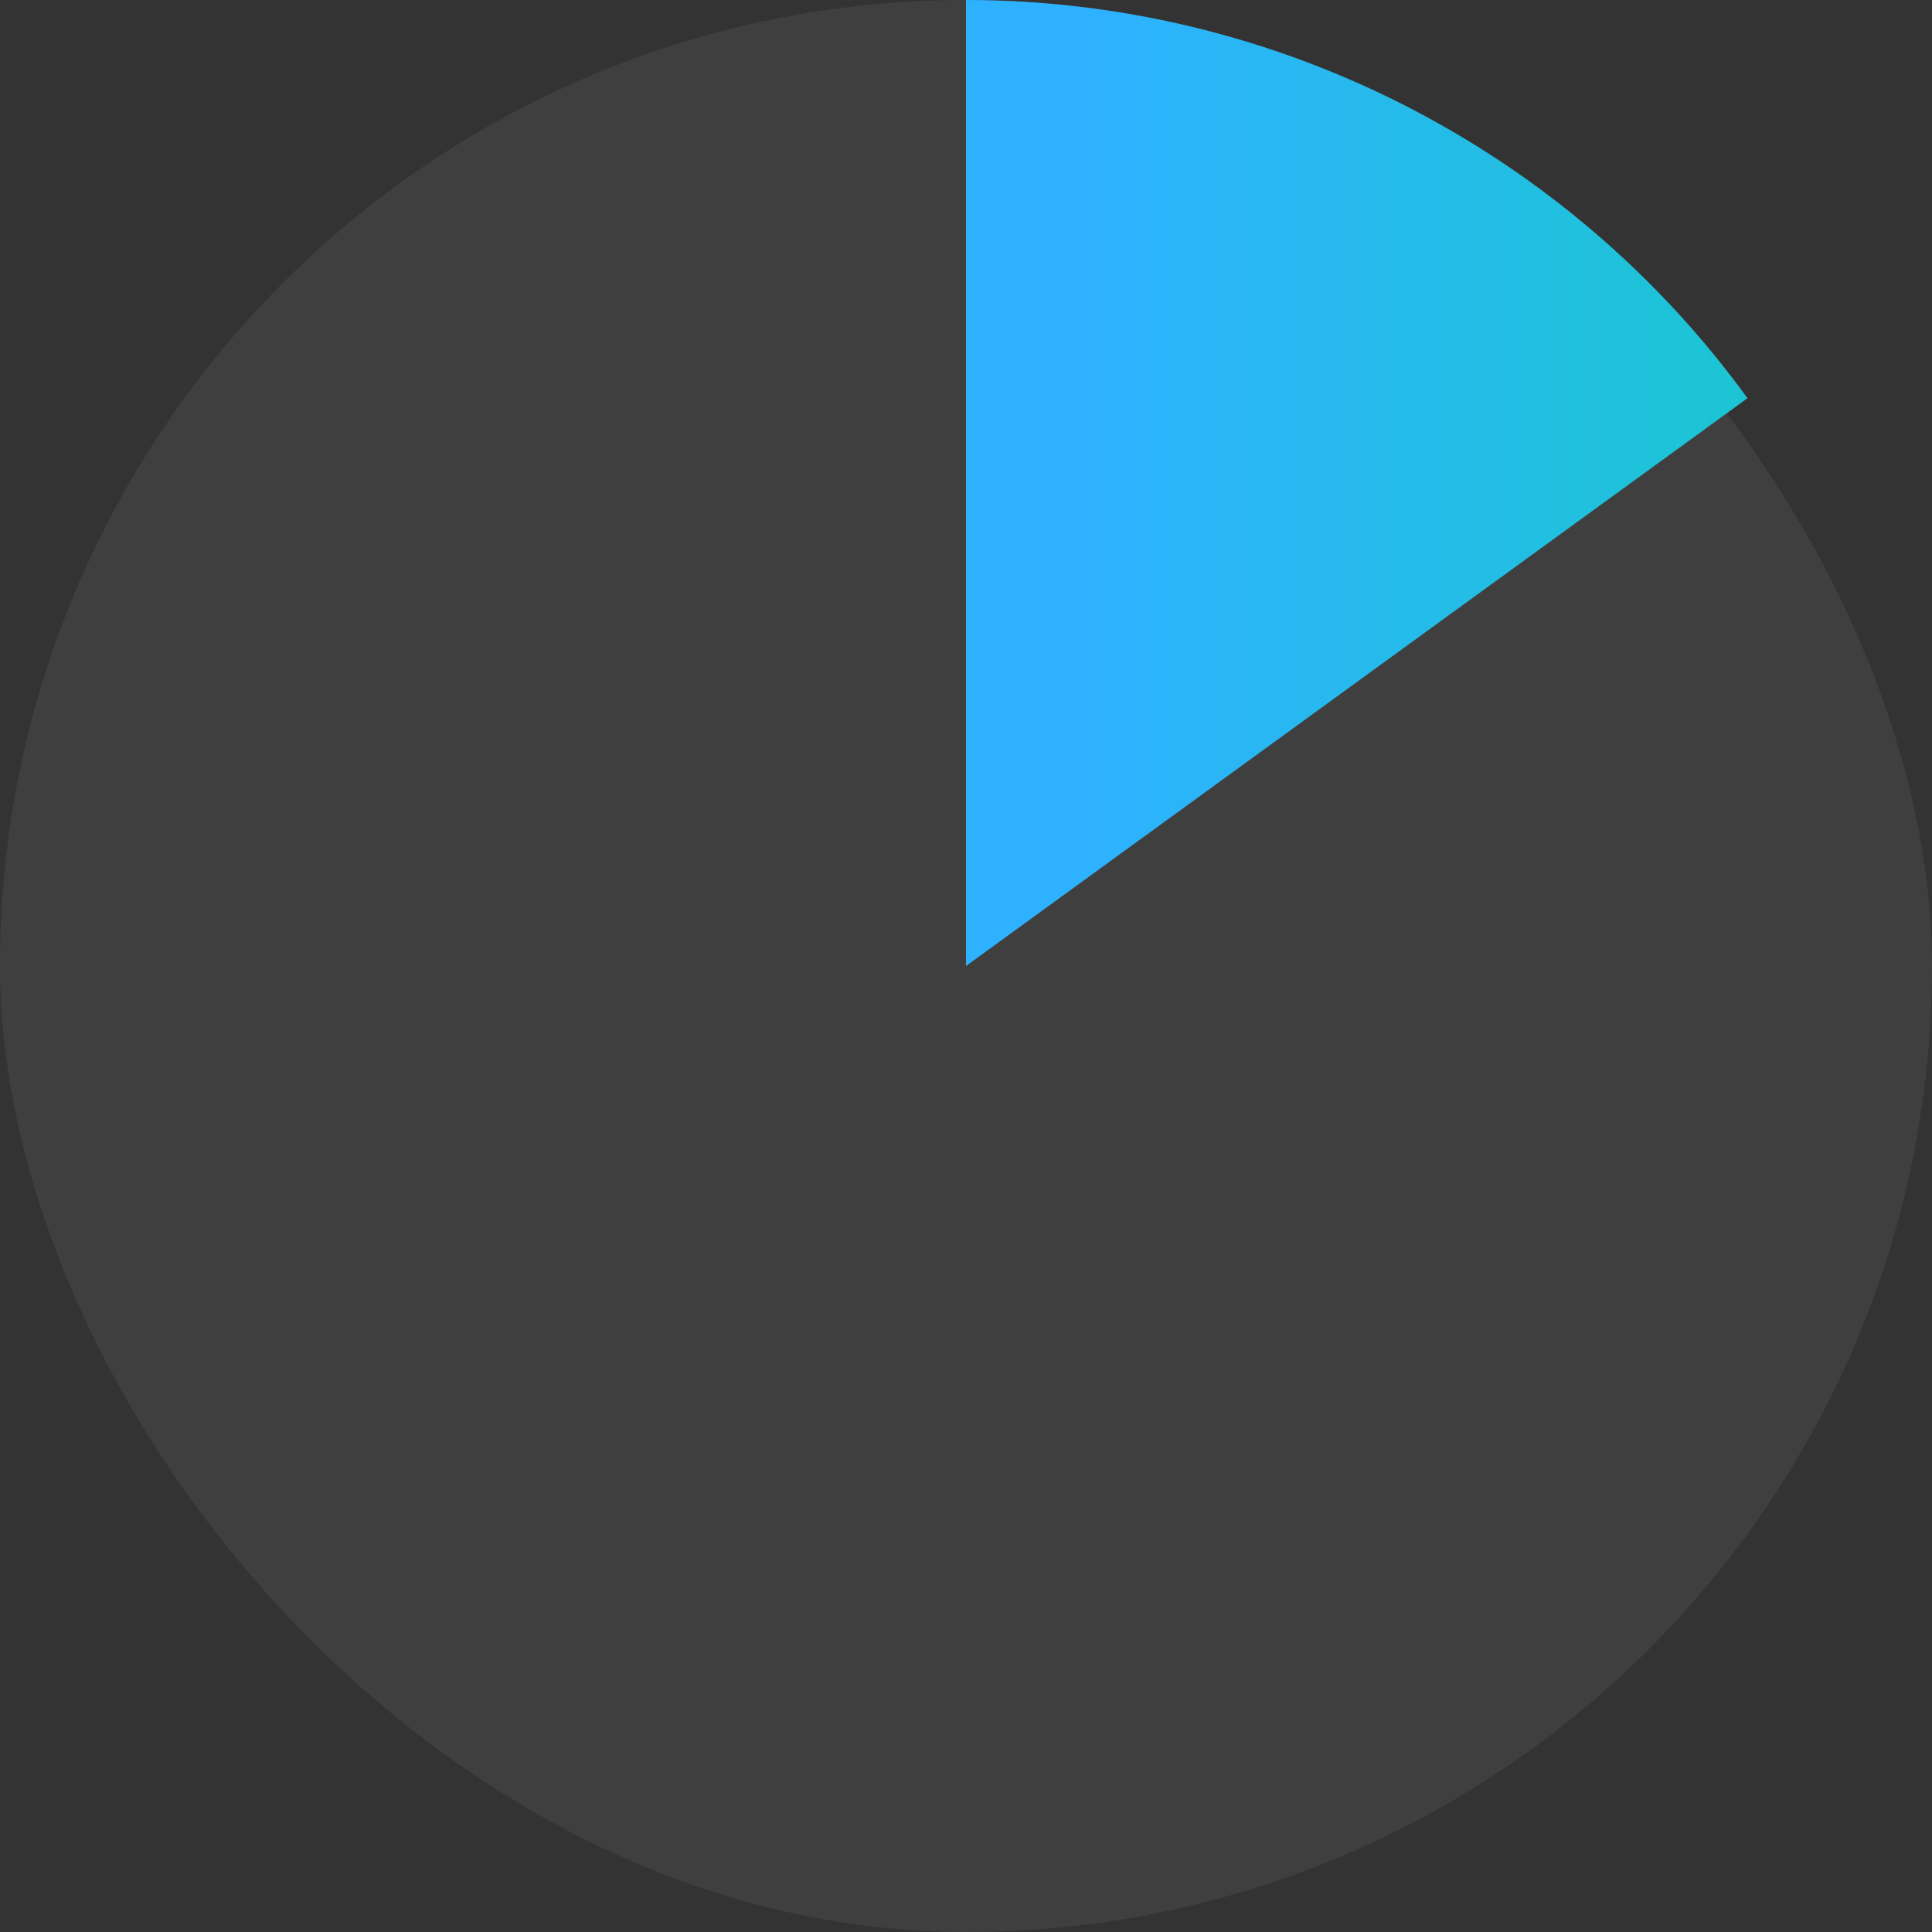
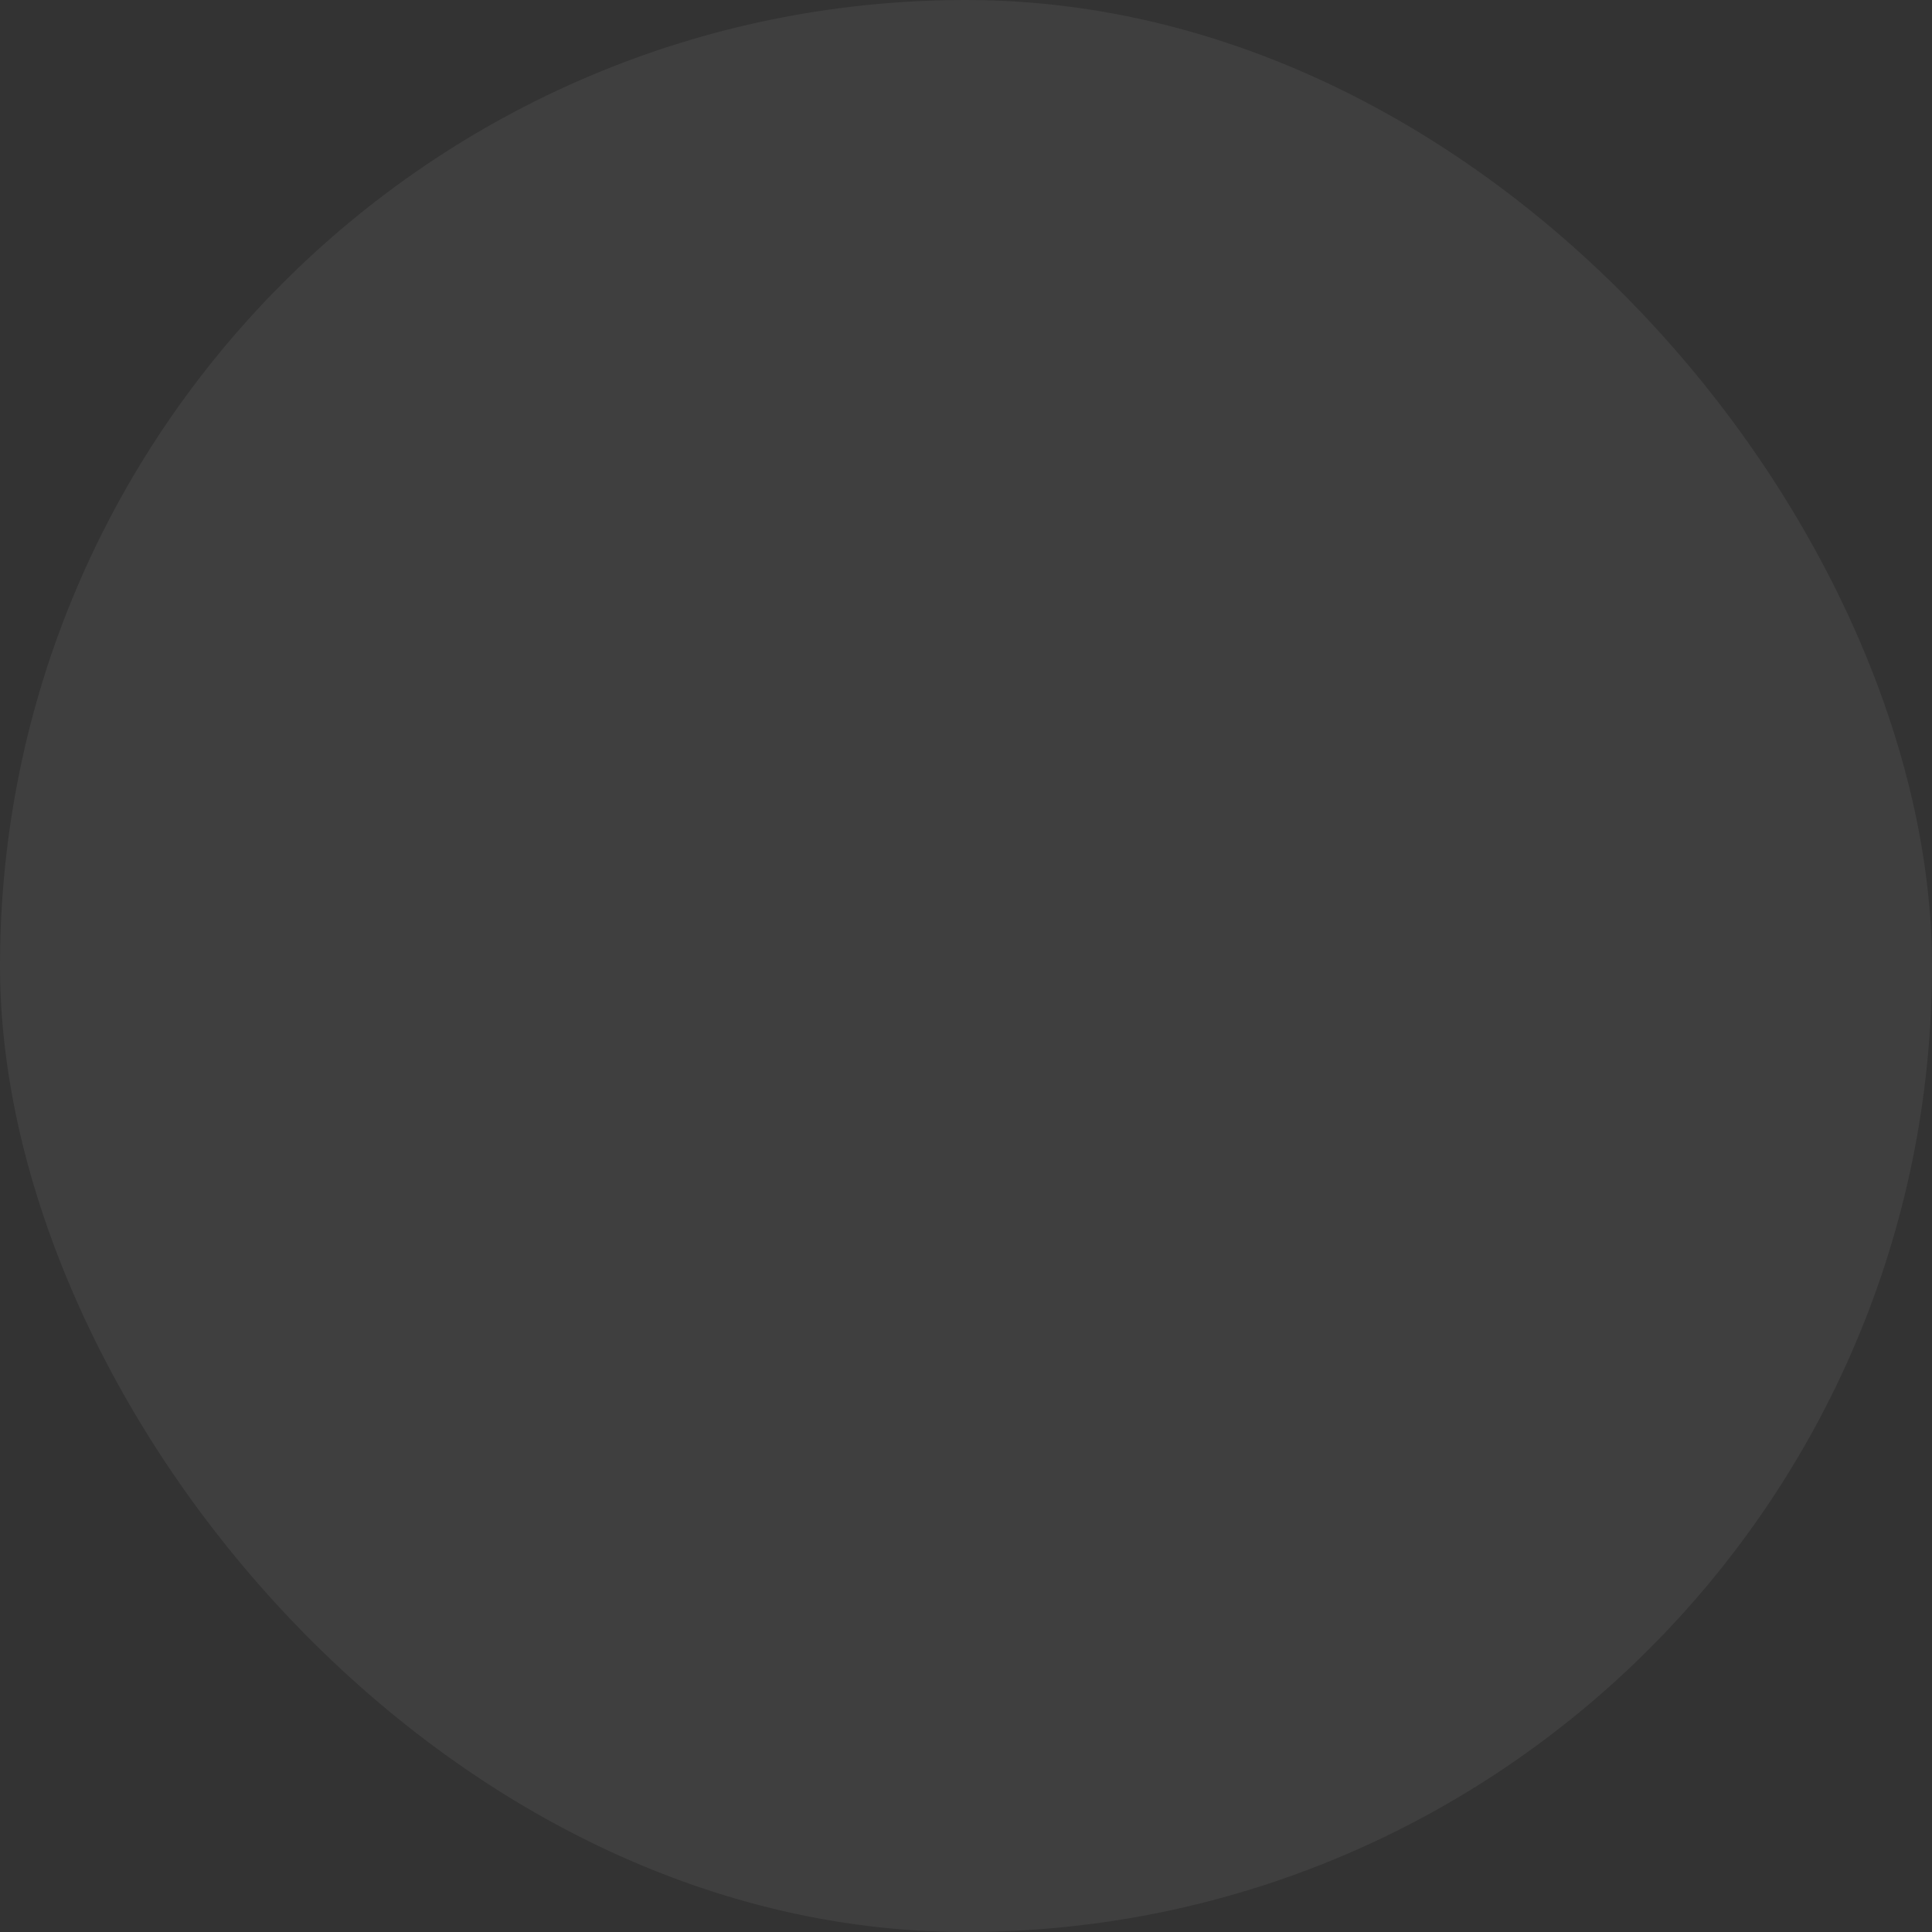
<svg xmlns="http://www.w3.org/2000/svg" width="116" height="116" viewBox="0 0 116 116" fill="none">
  <rect x="0" y="0" width="116" height="116" fill="#333333" stroke="none" />
  <rect width="116" height="116" rx="58" fill="white" fill-opacity="0.06" />
-   <path d="M58 0C67.153 1.09148e-07 76.176 2.166 84.331 6.322C92.487 10.477 99.543 16.503 104.923 23.909L58 58V0Z" fill="url(#paint0_linear_2031_7350)" />
  <defs>
    <linearGradient id="paint0_linear_2031_7350" x1="65.656" y1="86.508" x2="120.795" y2="86.508" gradientUnits="userSpaceOnUse">
      <stop stop-color="#2EB2FF" />
      <stop offset="1" stop-color="#14CCC1" />
    </linearGradient>
  </defs>
</svg>